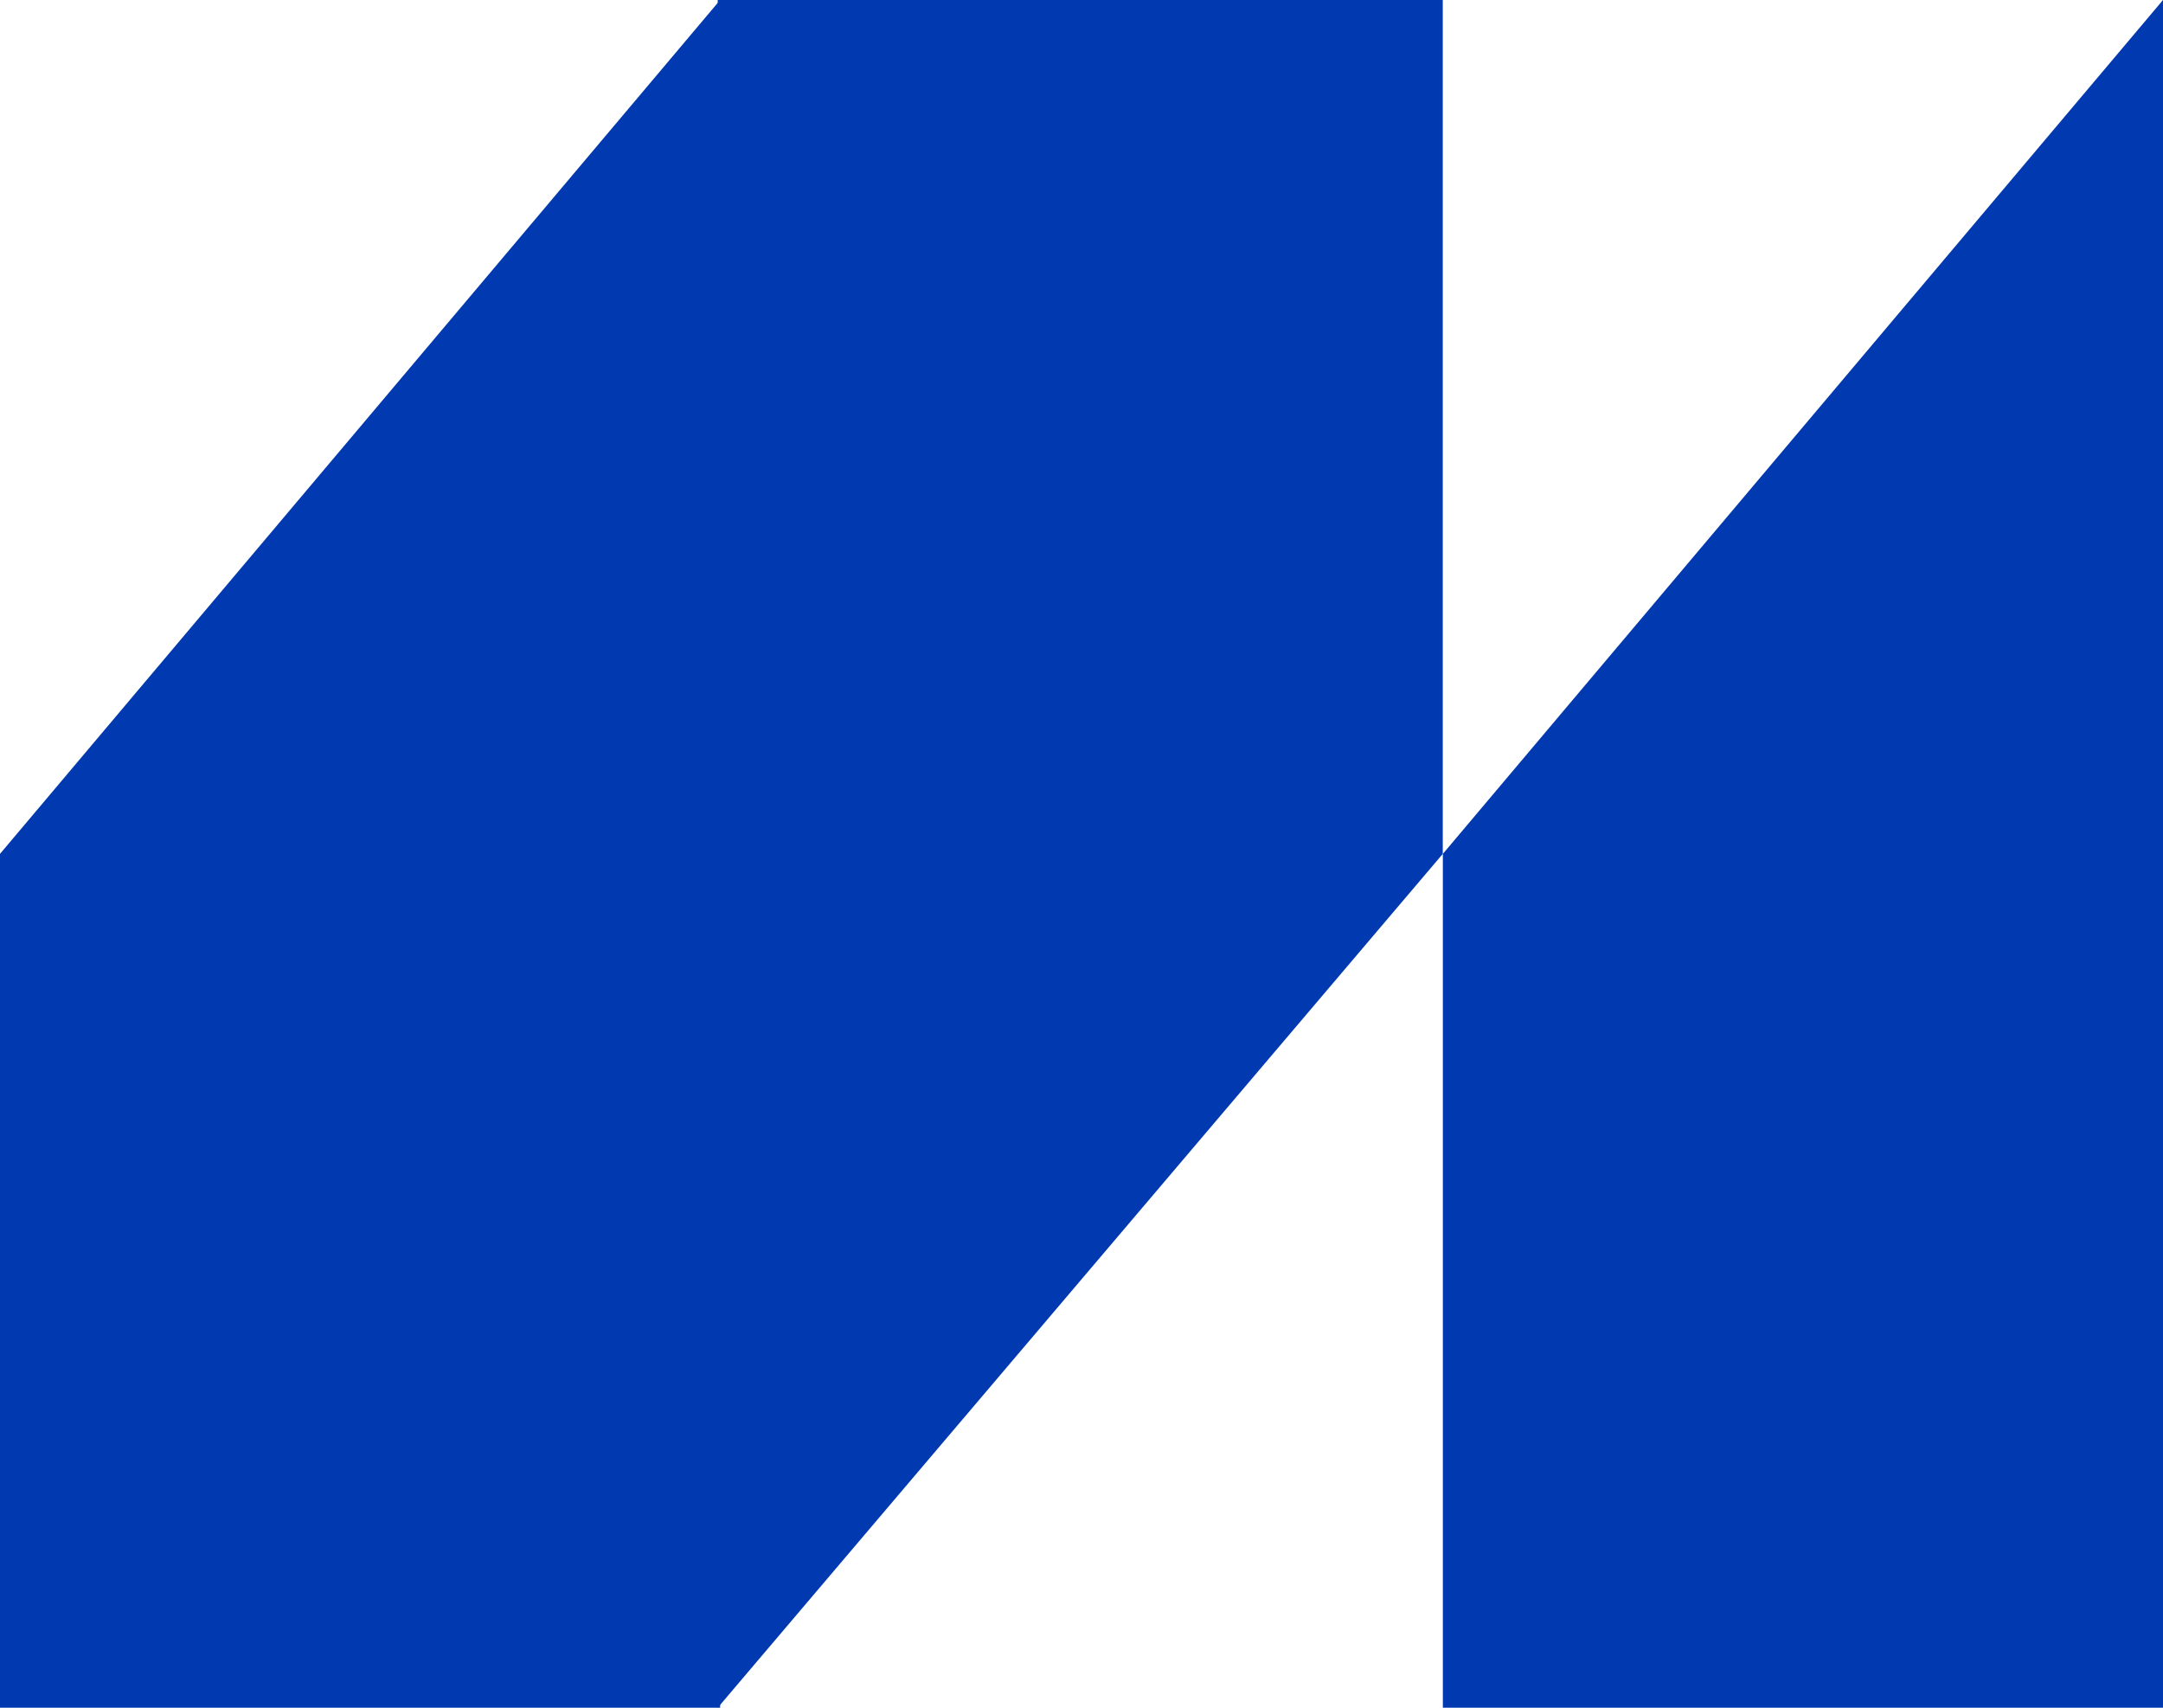
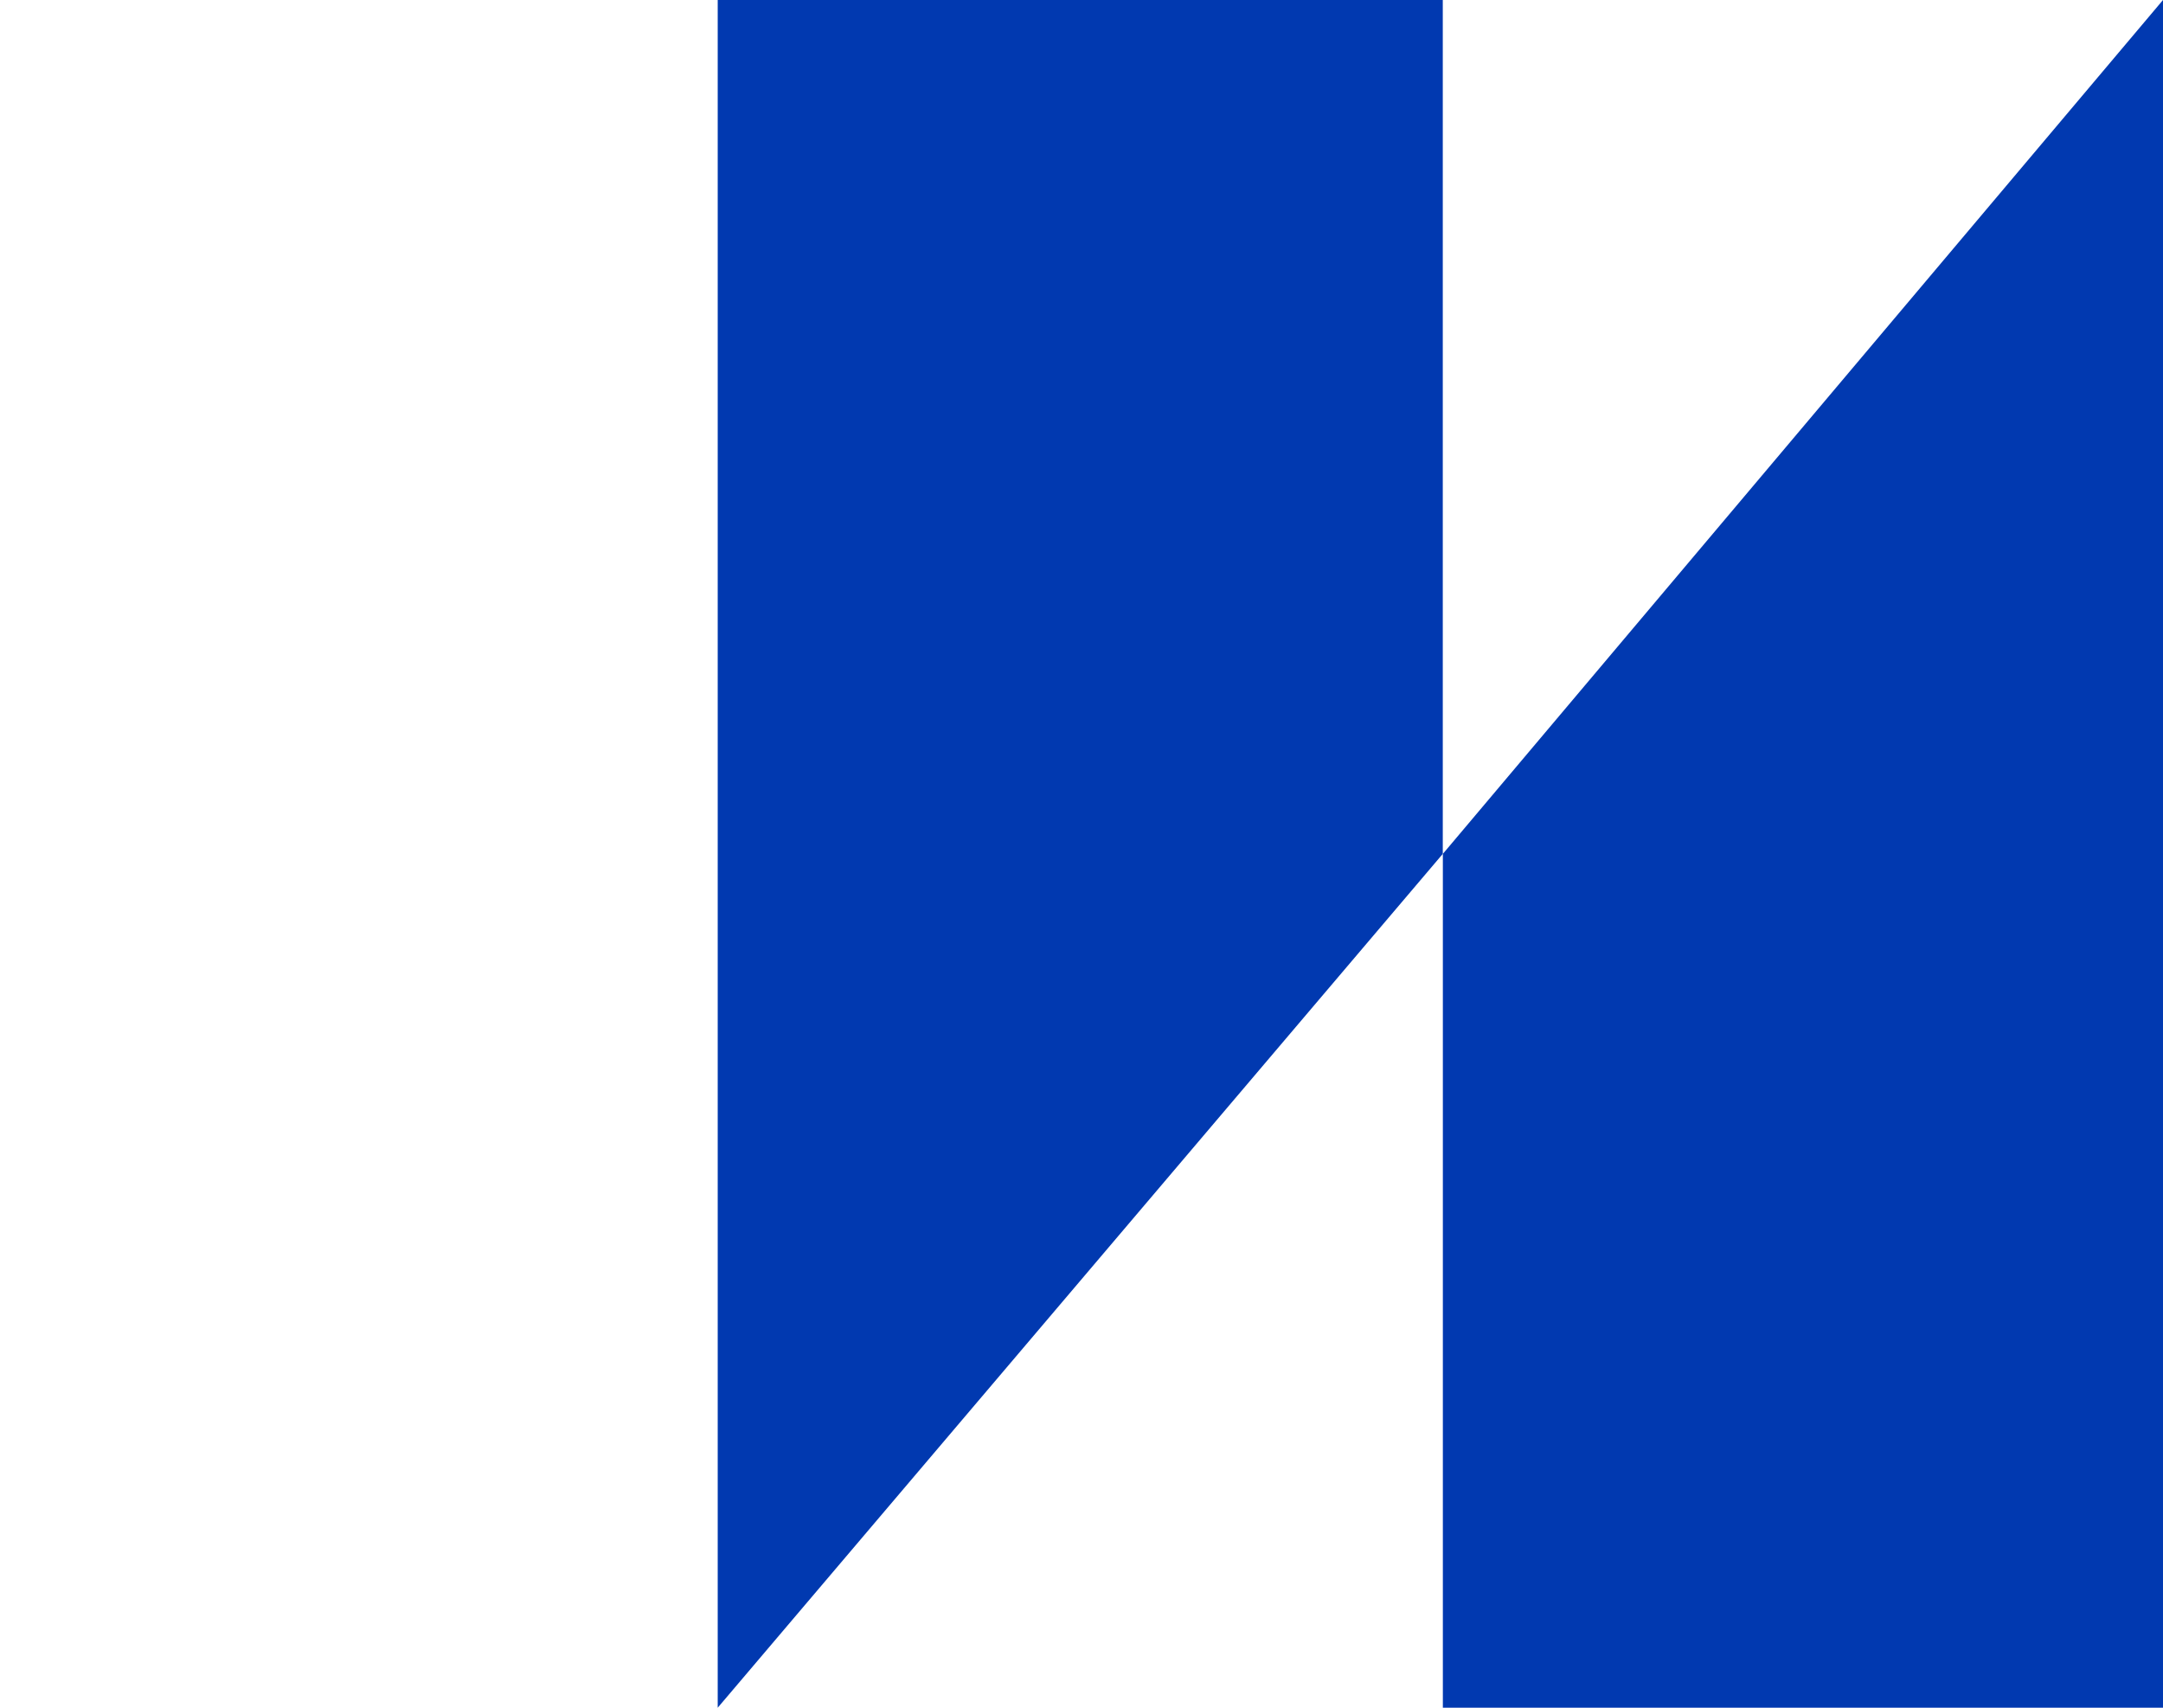
<svg xmlns="http://www.w3.org/2000/svg" width="380" height="300" viewBox="0 0 380 300" fill="none">
  <path d="M253.484 300L380 300L380 0L253.484 150L253.484 300Z" fill="#0139B0" />
-   <path d="M0 300L126.516 300L126.516 0L0 150L0 300Z" fill="#0139B0" />
  <path d="M253.471 0L126.089 0L126.089 300L253.471 150L253.471 0Z" fill="#0139B0" />
</svg>